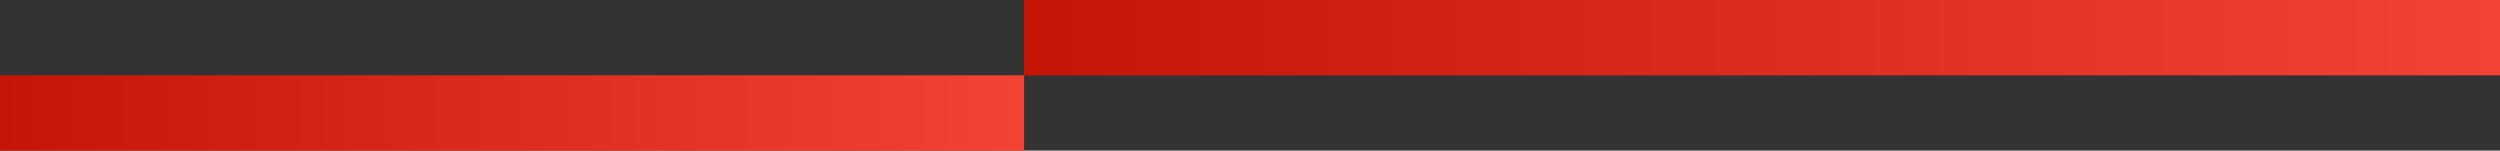
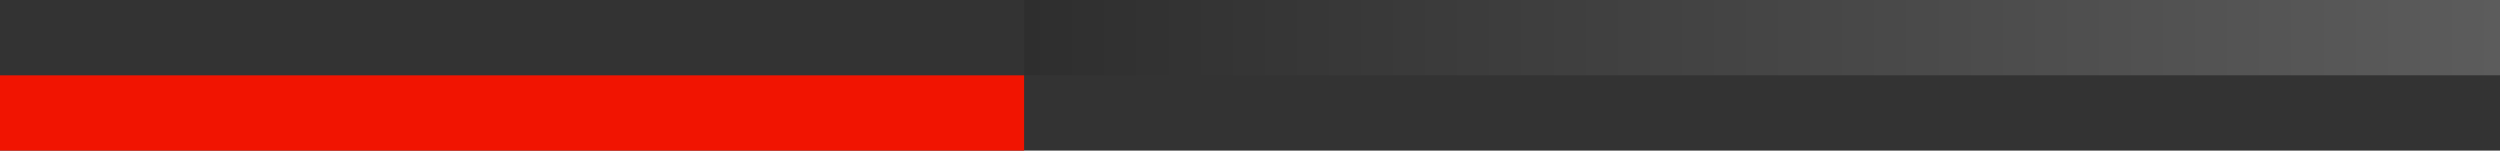
<svg xmlns="http://www.w3.org/2000/svg" width="166" height="10" viewBox="0 0 166 10" fill="none">
  <rect x="0" y="0" width="166" height="10" fill="#333333" stroke="none" />
-   <rect x="68" width="98" height="5" fill="#F11401" />
  <rect x="68" width="98" height="5" fill="url(#paint0_linear_417_21)" fill-opacity="0.2" />
  <rect y="5" width="68" height="5" fill="#F11401" />
-   <rect y="5" width="68" height="5" fill="url(#paint1_linear_417_21)" fill-opacity="0.2" />
  <defs>
    <linearGradient id="paint0_linear_417_21" x1="68" y1="1.668" x2="166" y2="1.667" gradientUnits="userSpaceOnUse">
      <stop stop-color="#191919" />
      <stop offset="1" stop-color="white" />
    </linearGradient>
    <linearGradient id="paint1_linear_417_21" x1="-6.71129e-07" y1="6.668" x2="68" y2="6.668" gradientUnits="userSpaceOnUse">
      <stop stop-color="#191919" />
      <stop offset="1" stop-color="white" />
    </linearGradient>
  </defs>
</svg>